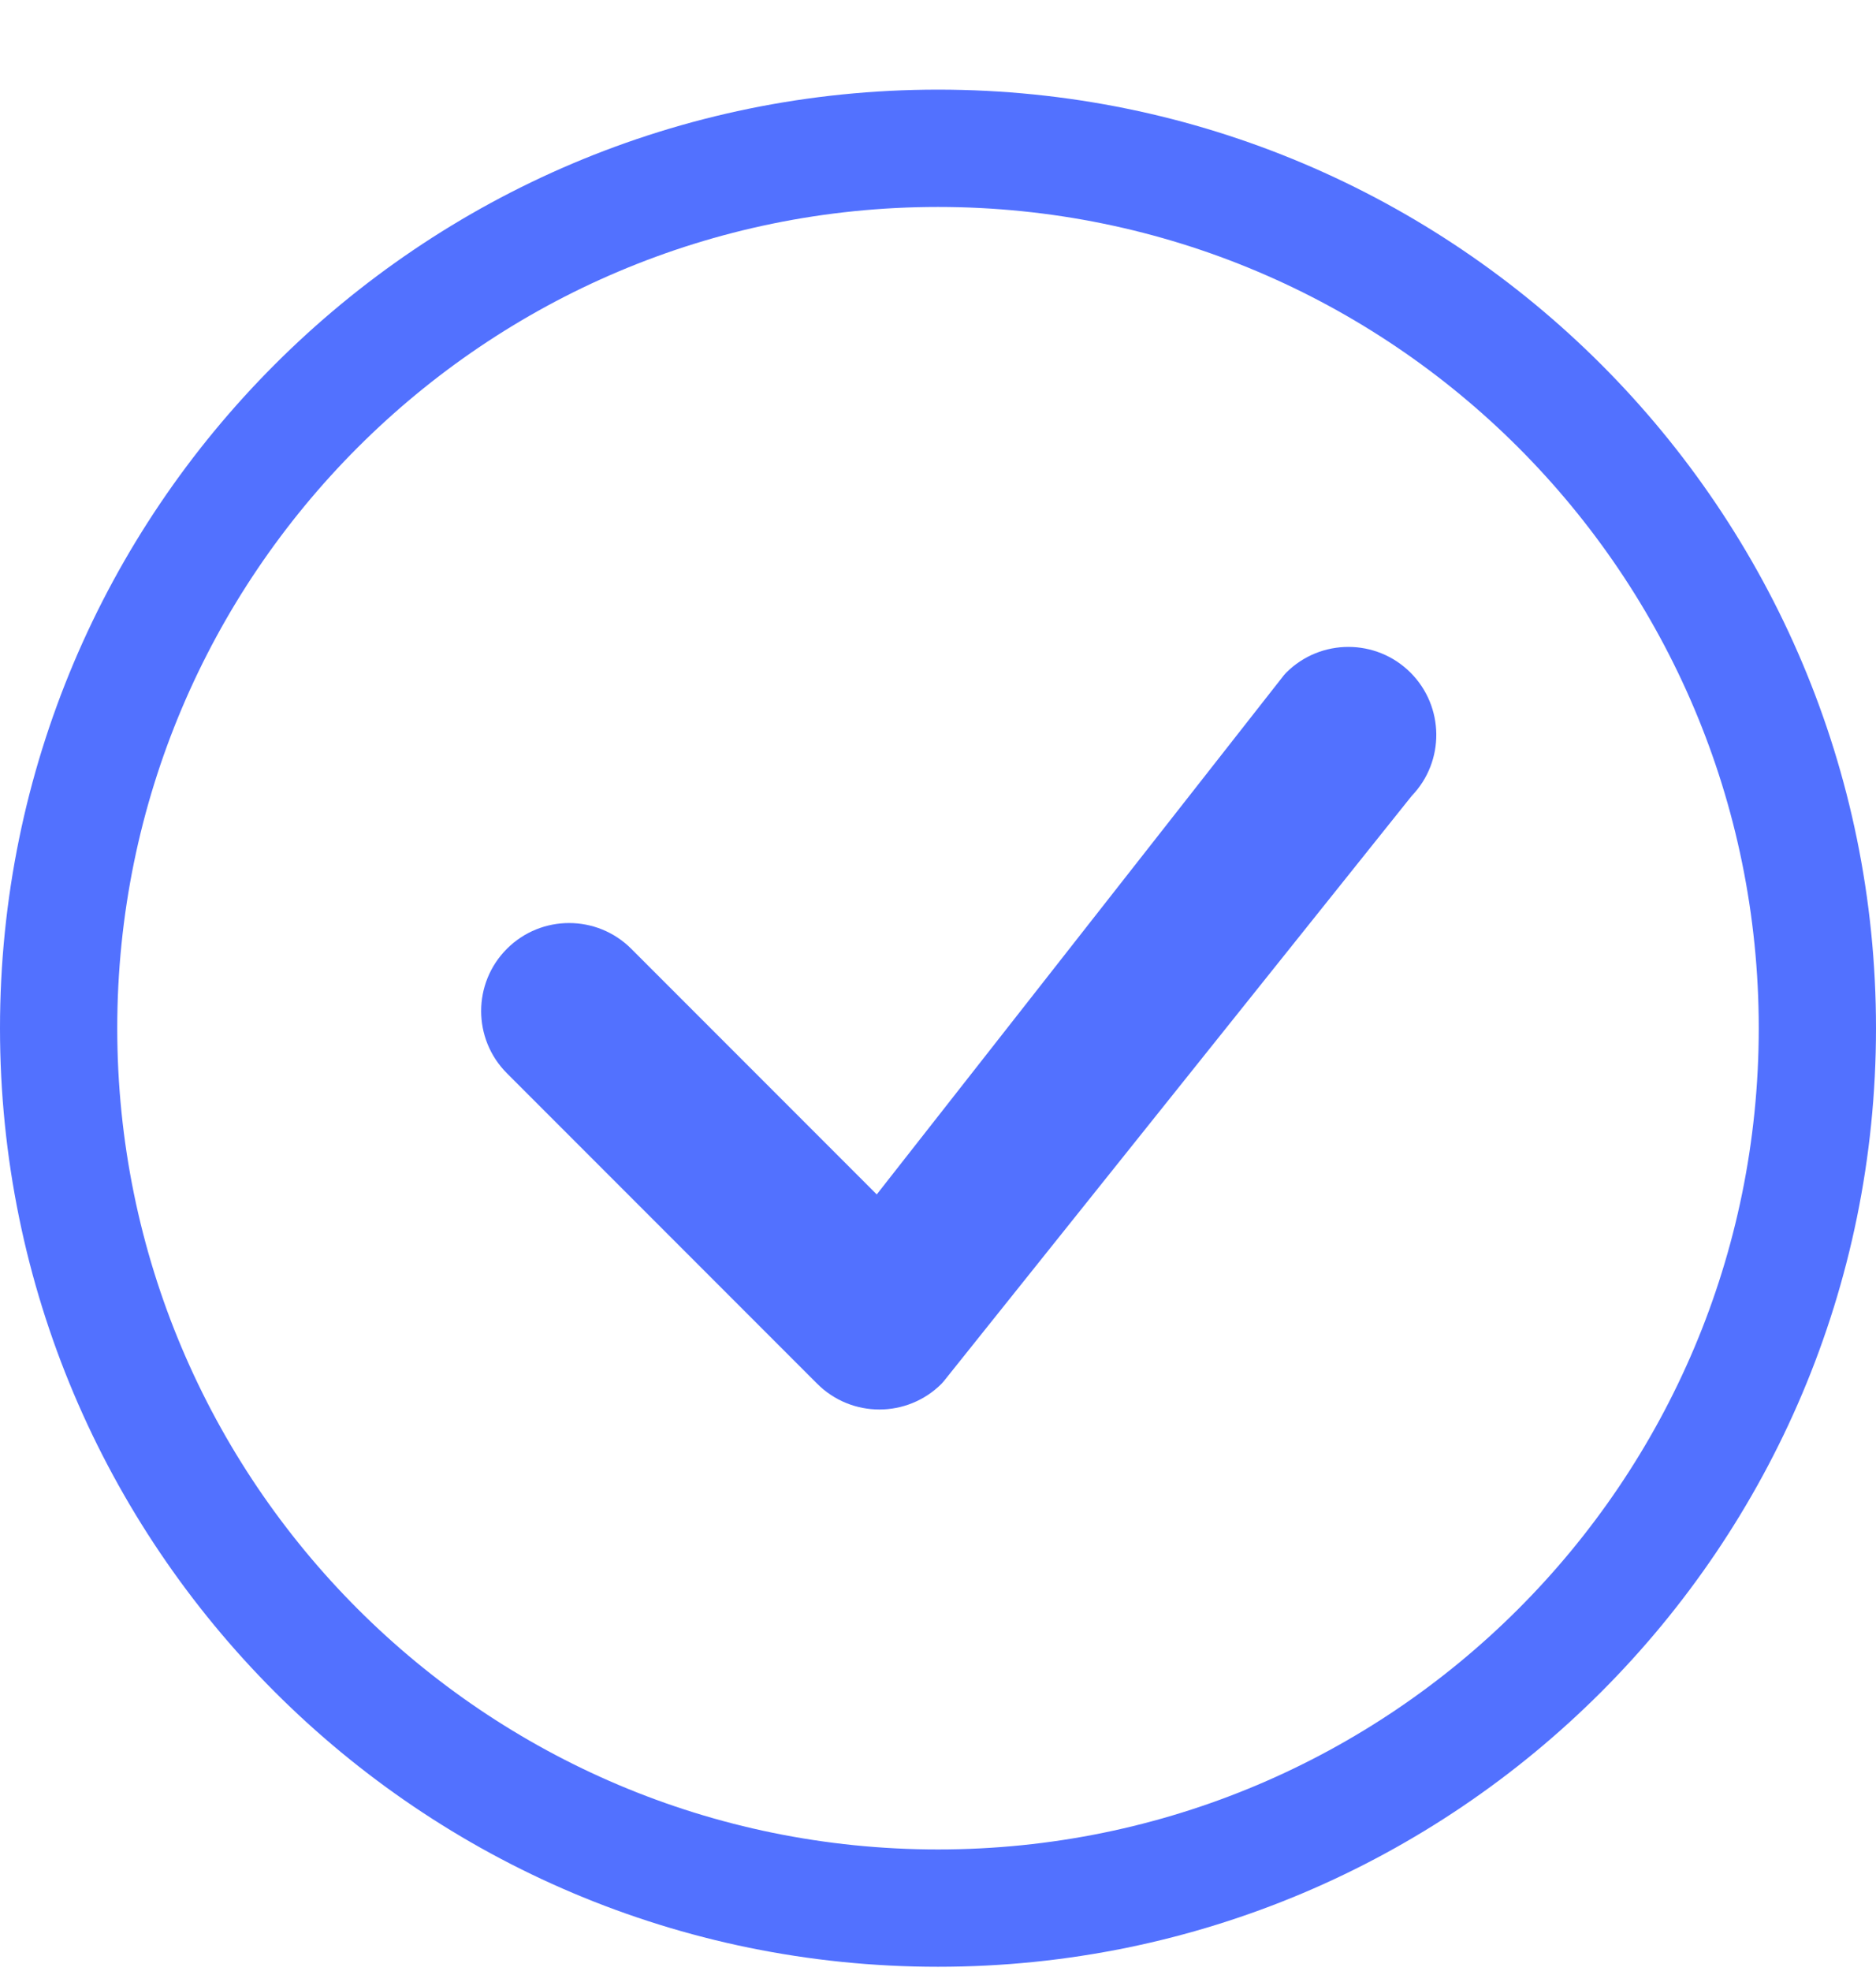
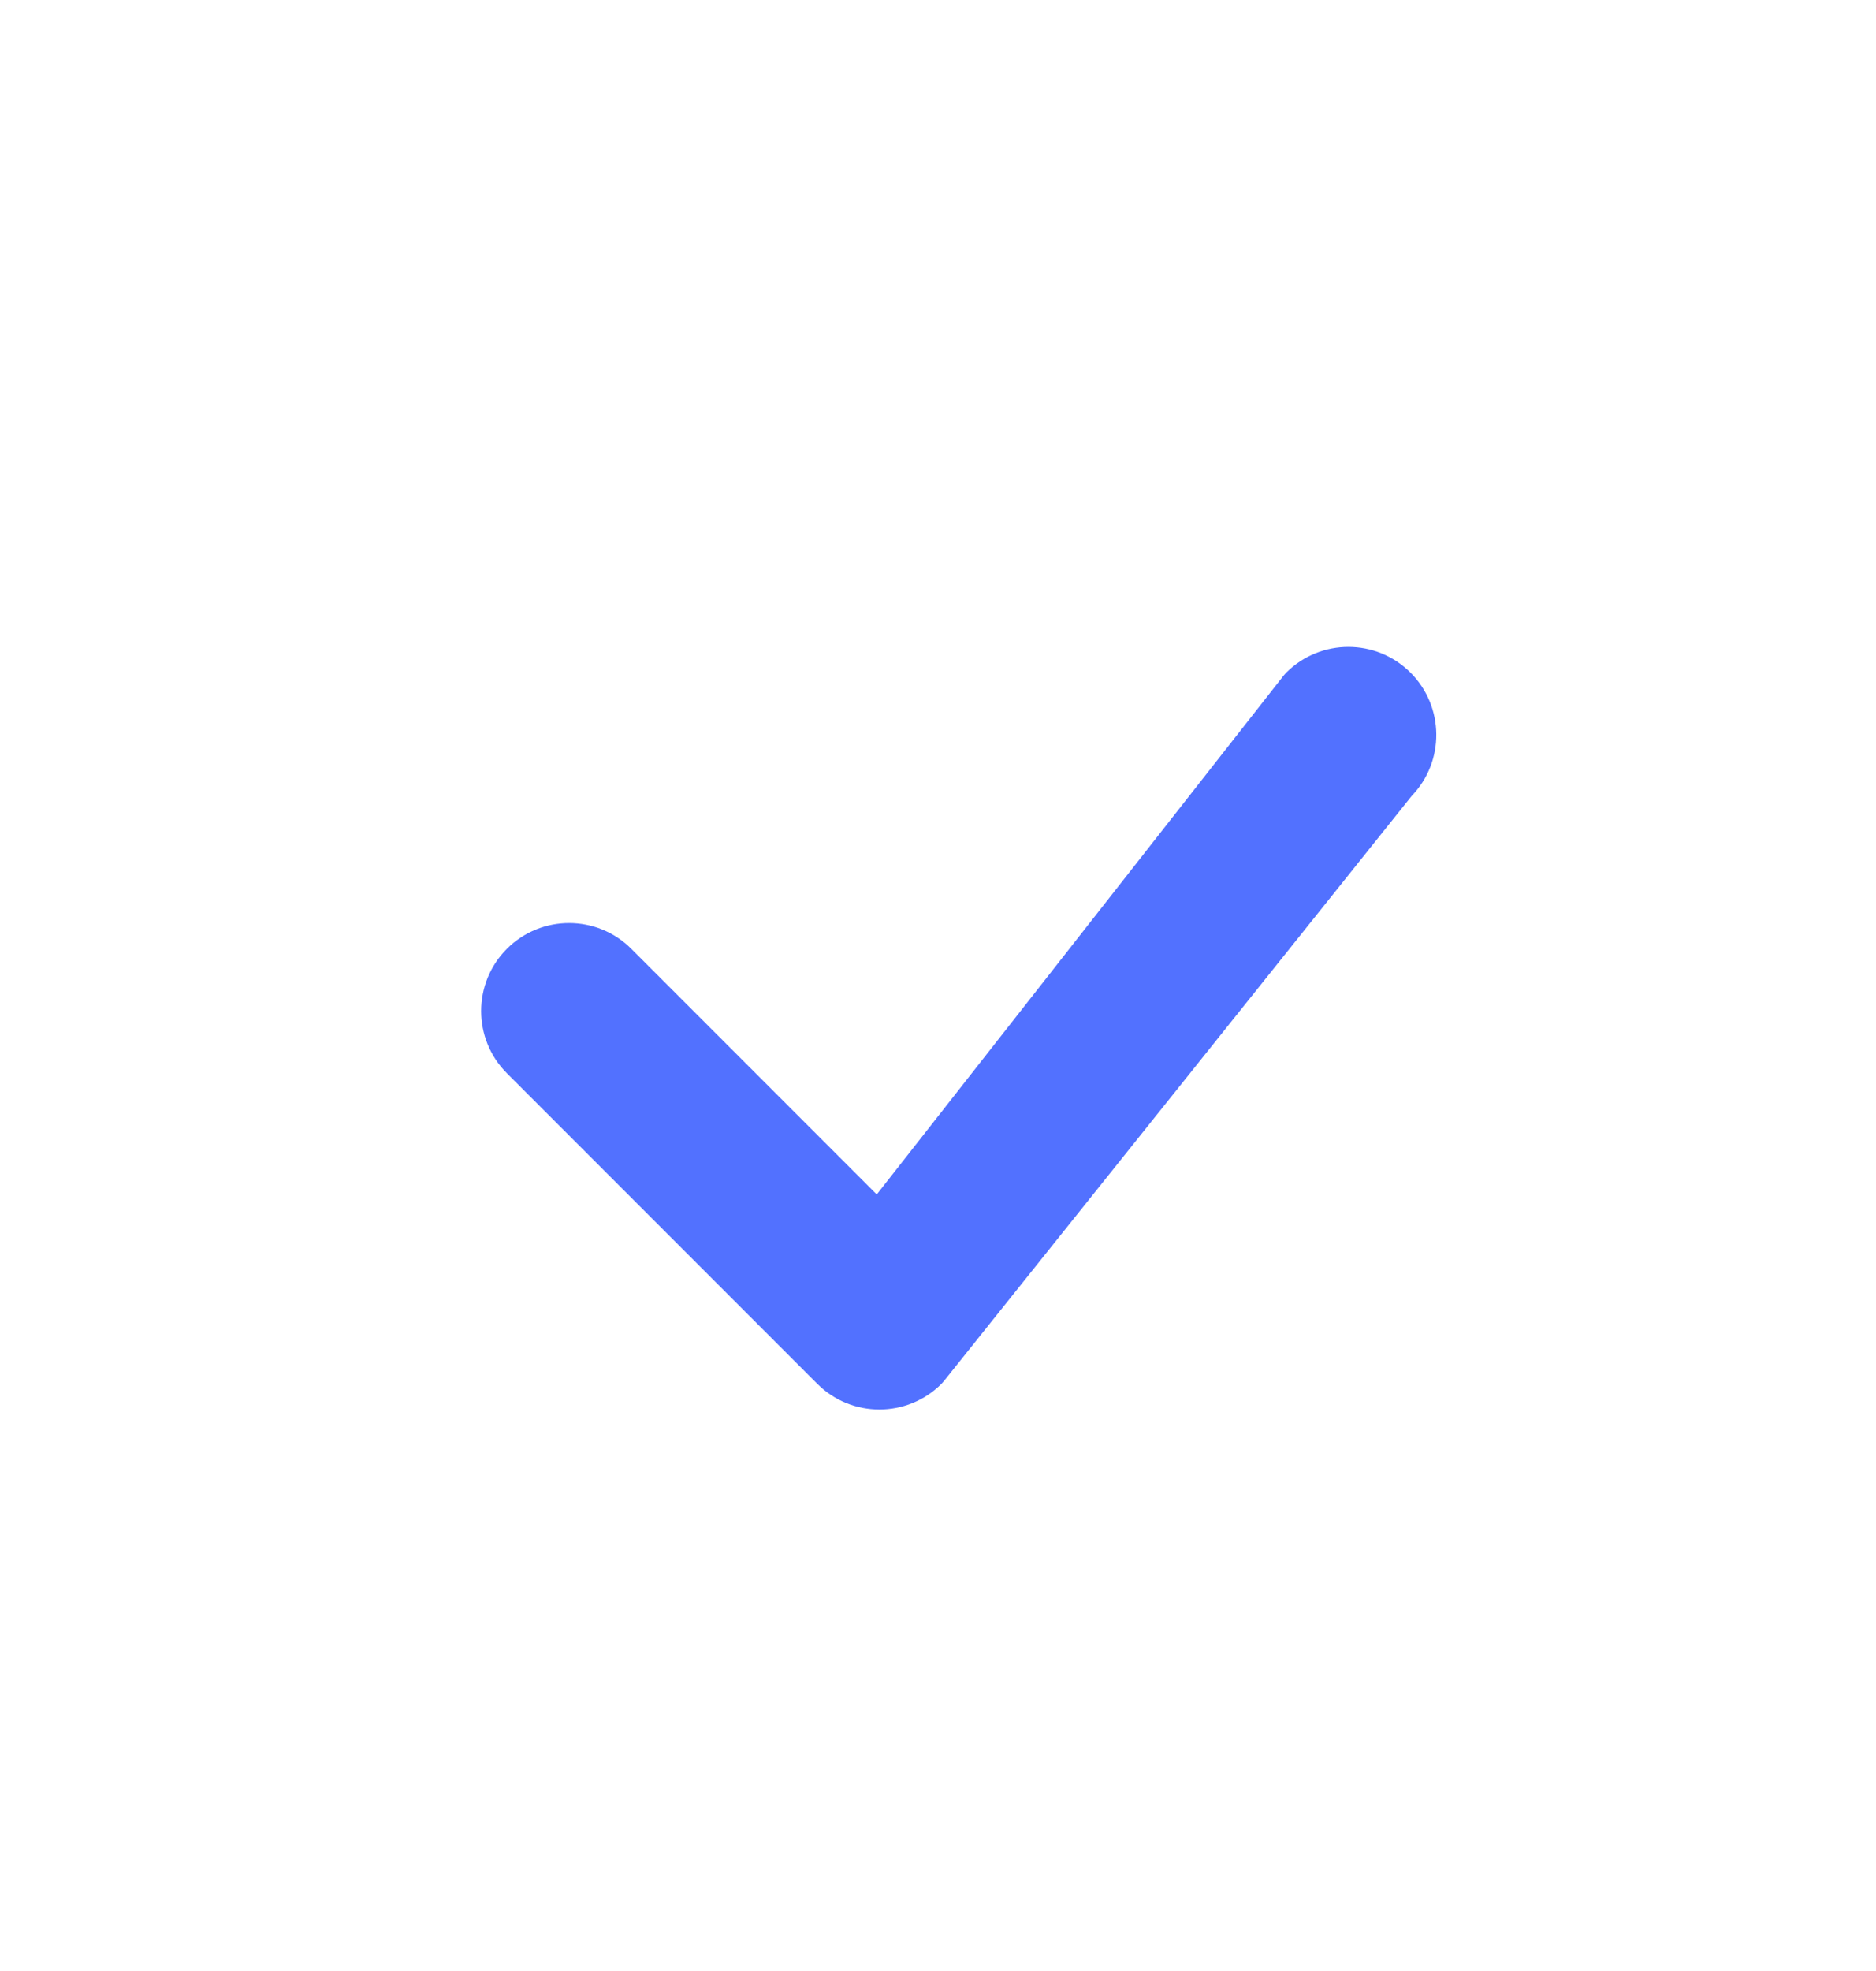
<svg xmlns="http://www.w3.org/2000/svg" width="20" height="21" viewBox="0 0 20 21" fill="none">
-   <path d="M10 19.705C5.168 19.705 1.25 15.788 1.25 10.955C1.25 6.123 5.168 2.205 10 2.205C14.832 2.205 18.75 6.123 18.75 10.955C18.75 15.788 14.832 19.705 10 19.705ZM10 20.955C15.523 20.955 20 16.478 20 10.955C20 5.432 15.523 0.955 10 0.955C4.477 0.955 0 5.432 0 10.955C0 16.478 4.477 20.955 10 20.955Z" fill="#5271FF" />
  <path d="M13.712 7.167C13.703 7.176 13.695 7.185 13.687 7.195L9.347 12.726L6.73 10.109C6.364 9.743 5.77 9.743 5.404 10.109C5.038 10.475 5.038 11.069 5.404 11.435L8.712 14.743C9.078 15.109 9.672 15.109 10.038 14.743C10.046 14.735 10.054 14.726 10.061 14.717L15.051 8.479C15.404 8.112 15.399 7.529 15.038 7.167C14.672 6.801 14.078 6.801 13.712 7.167Z" fill="#5271FF" />
</svg>